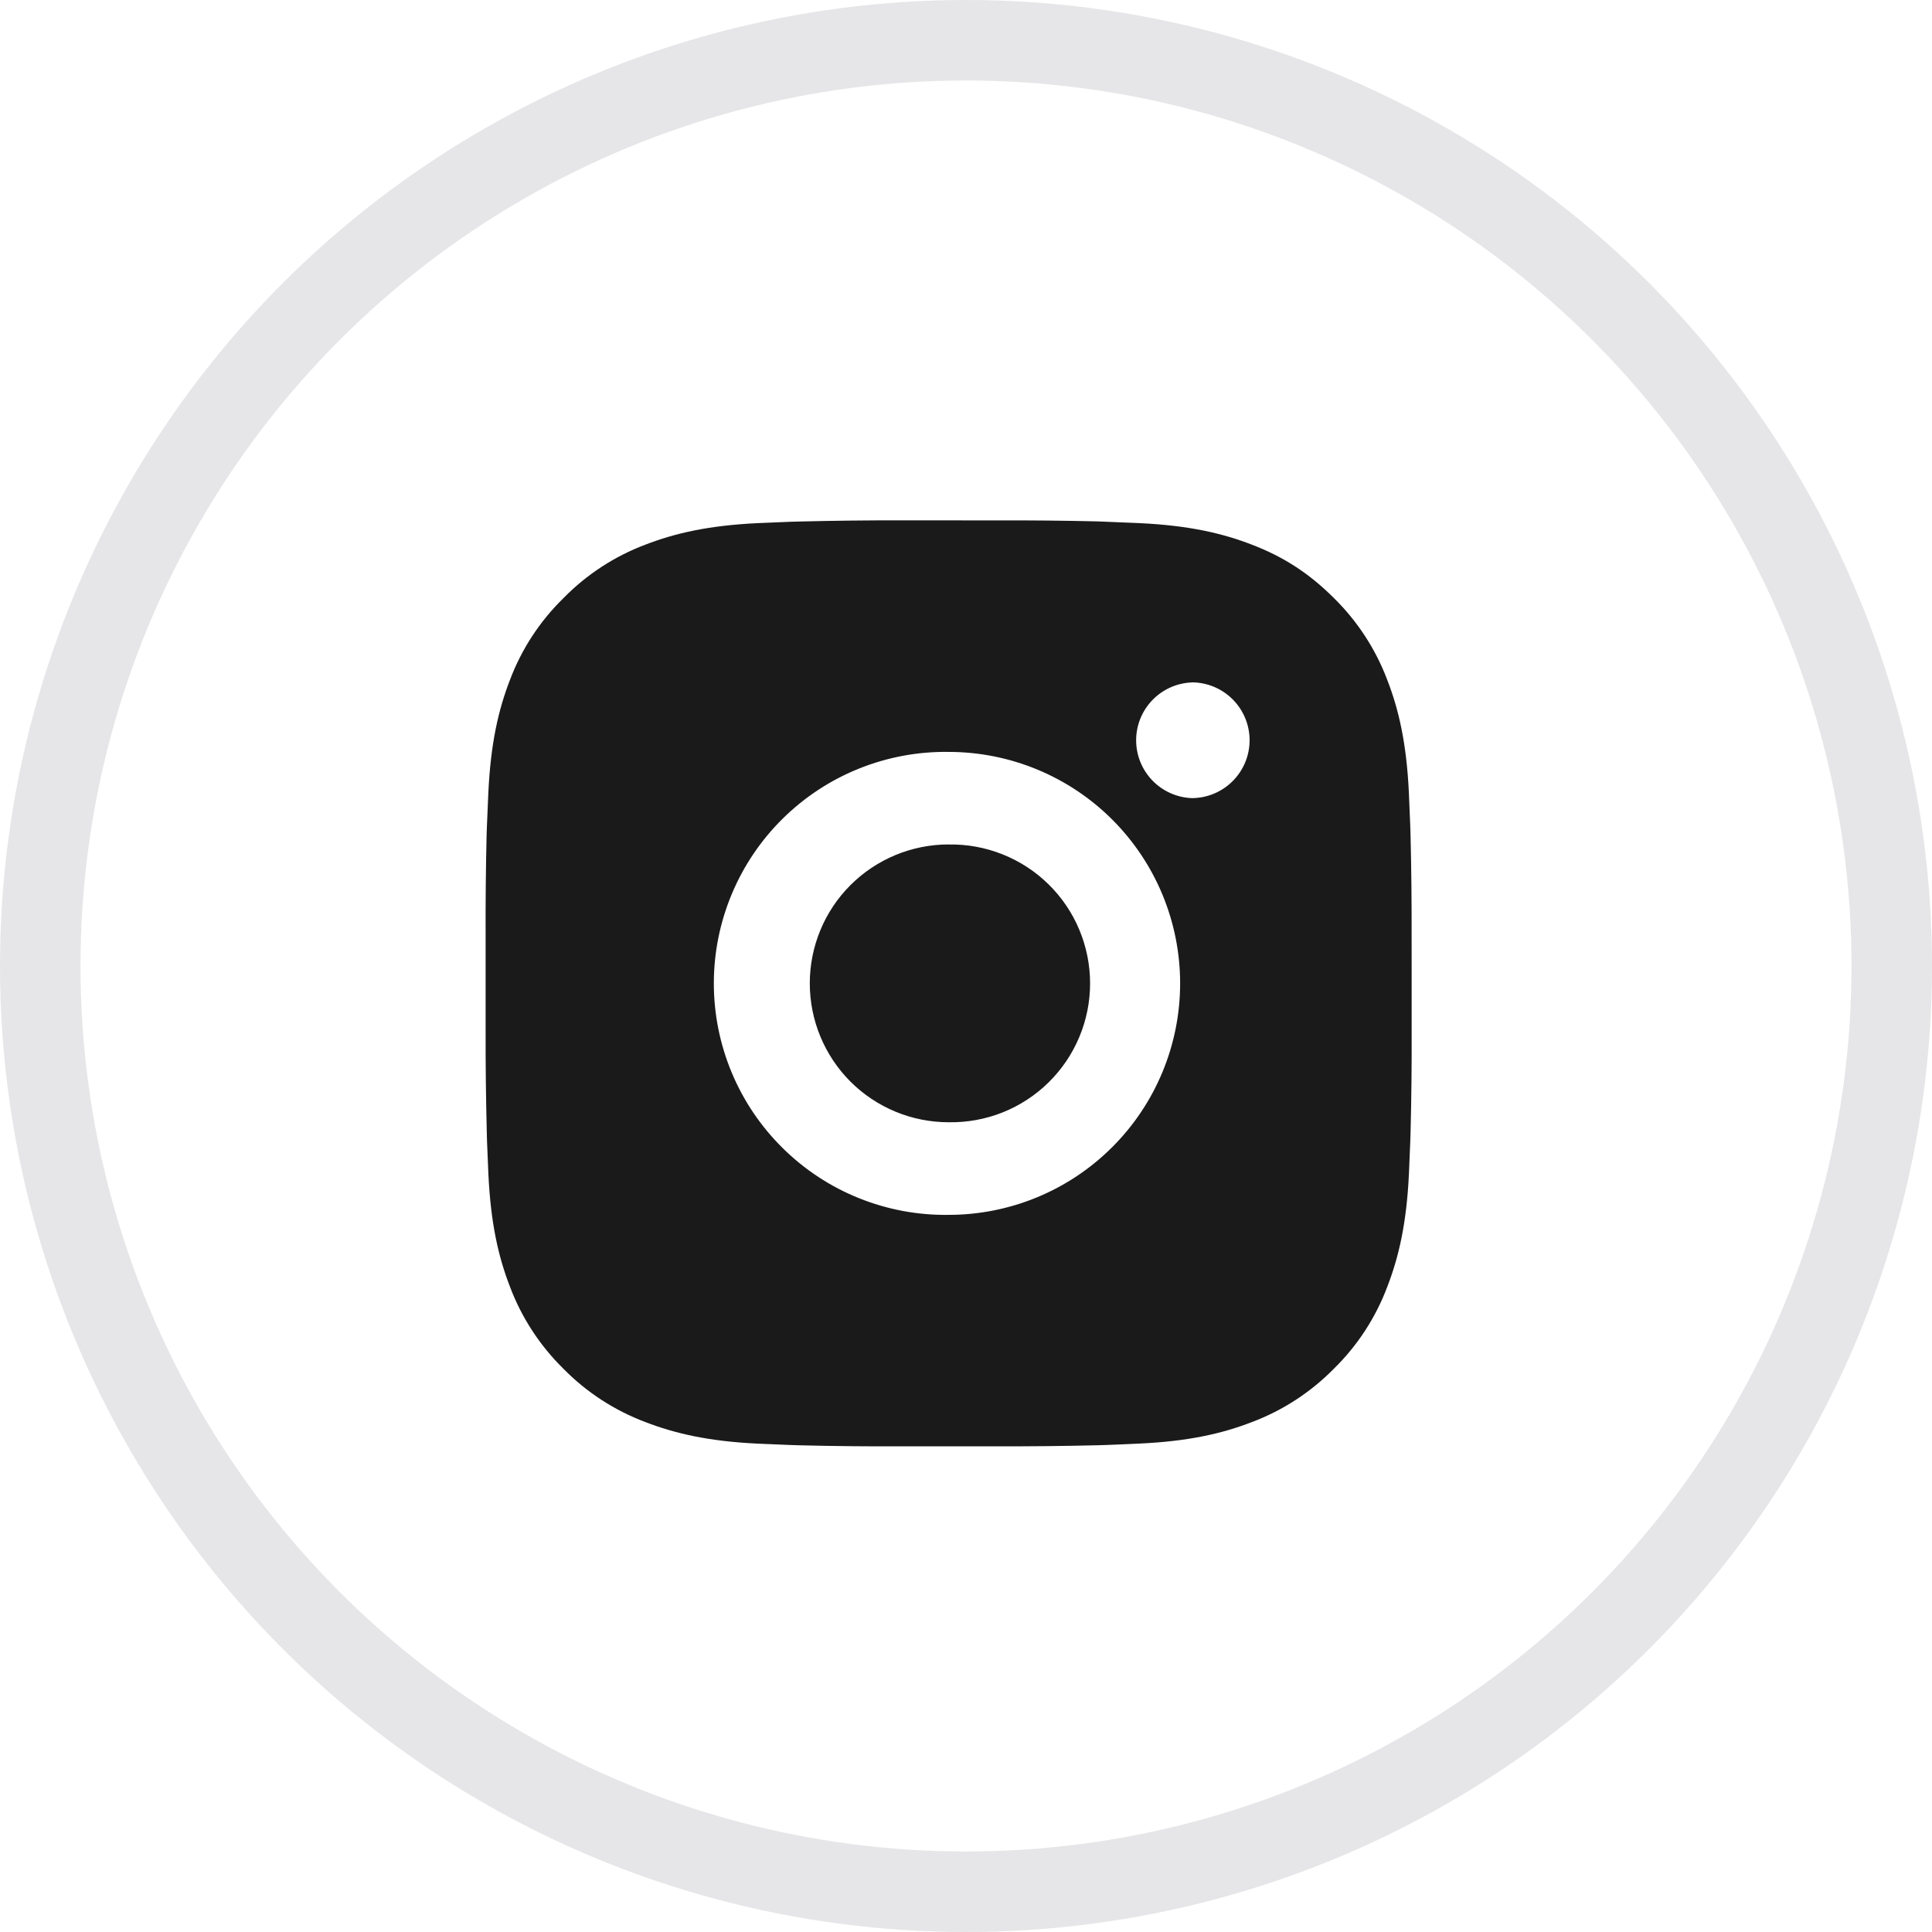
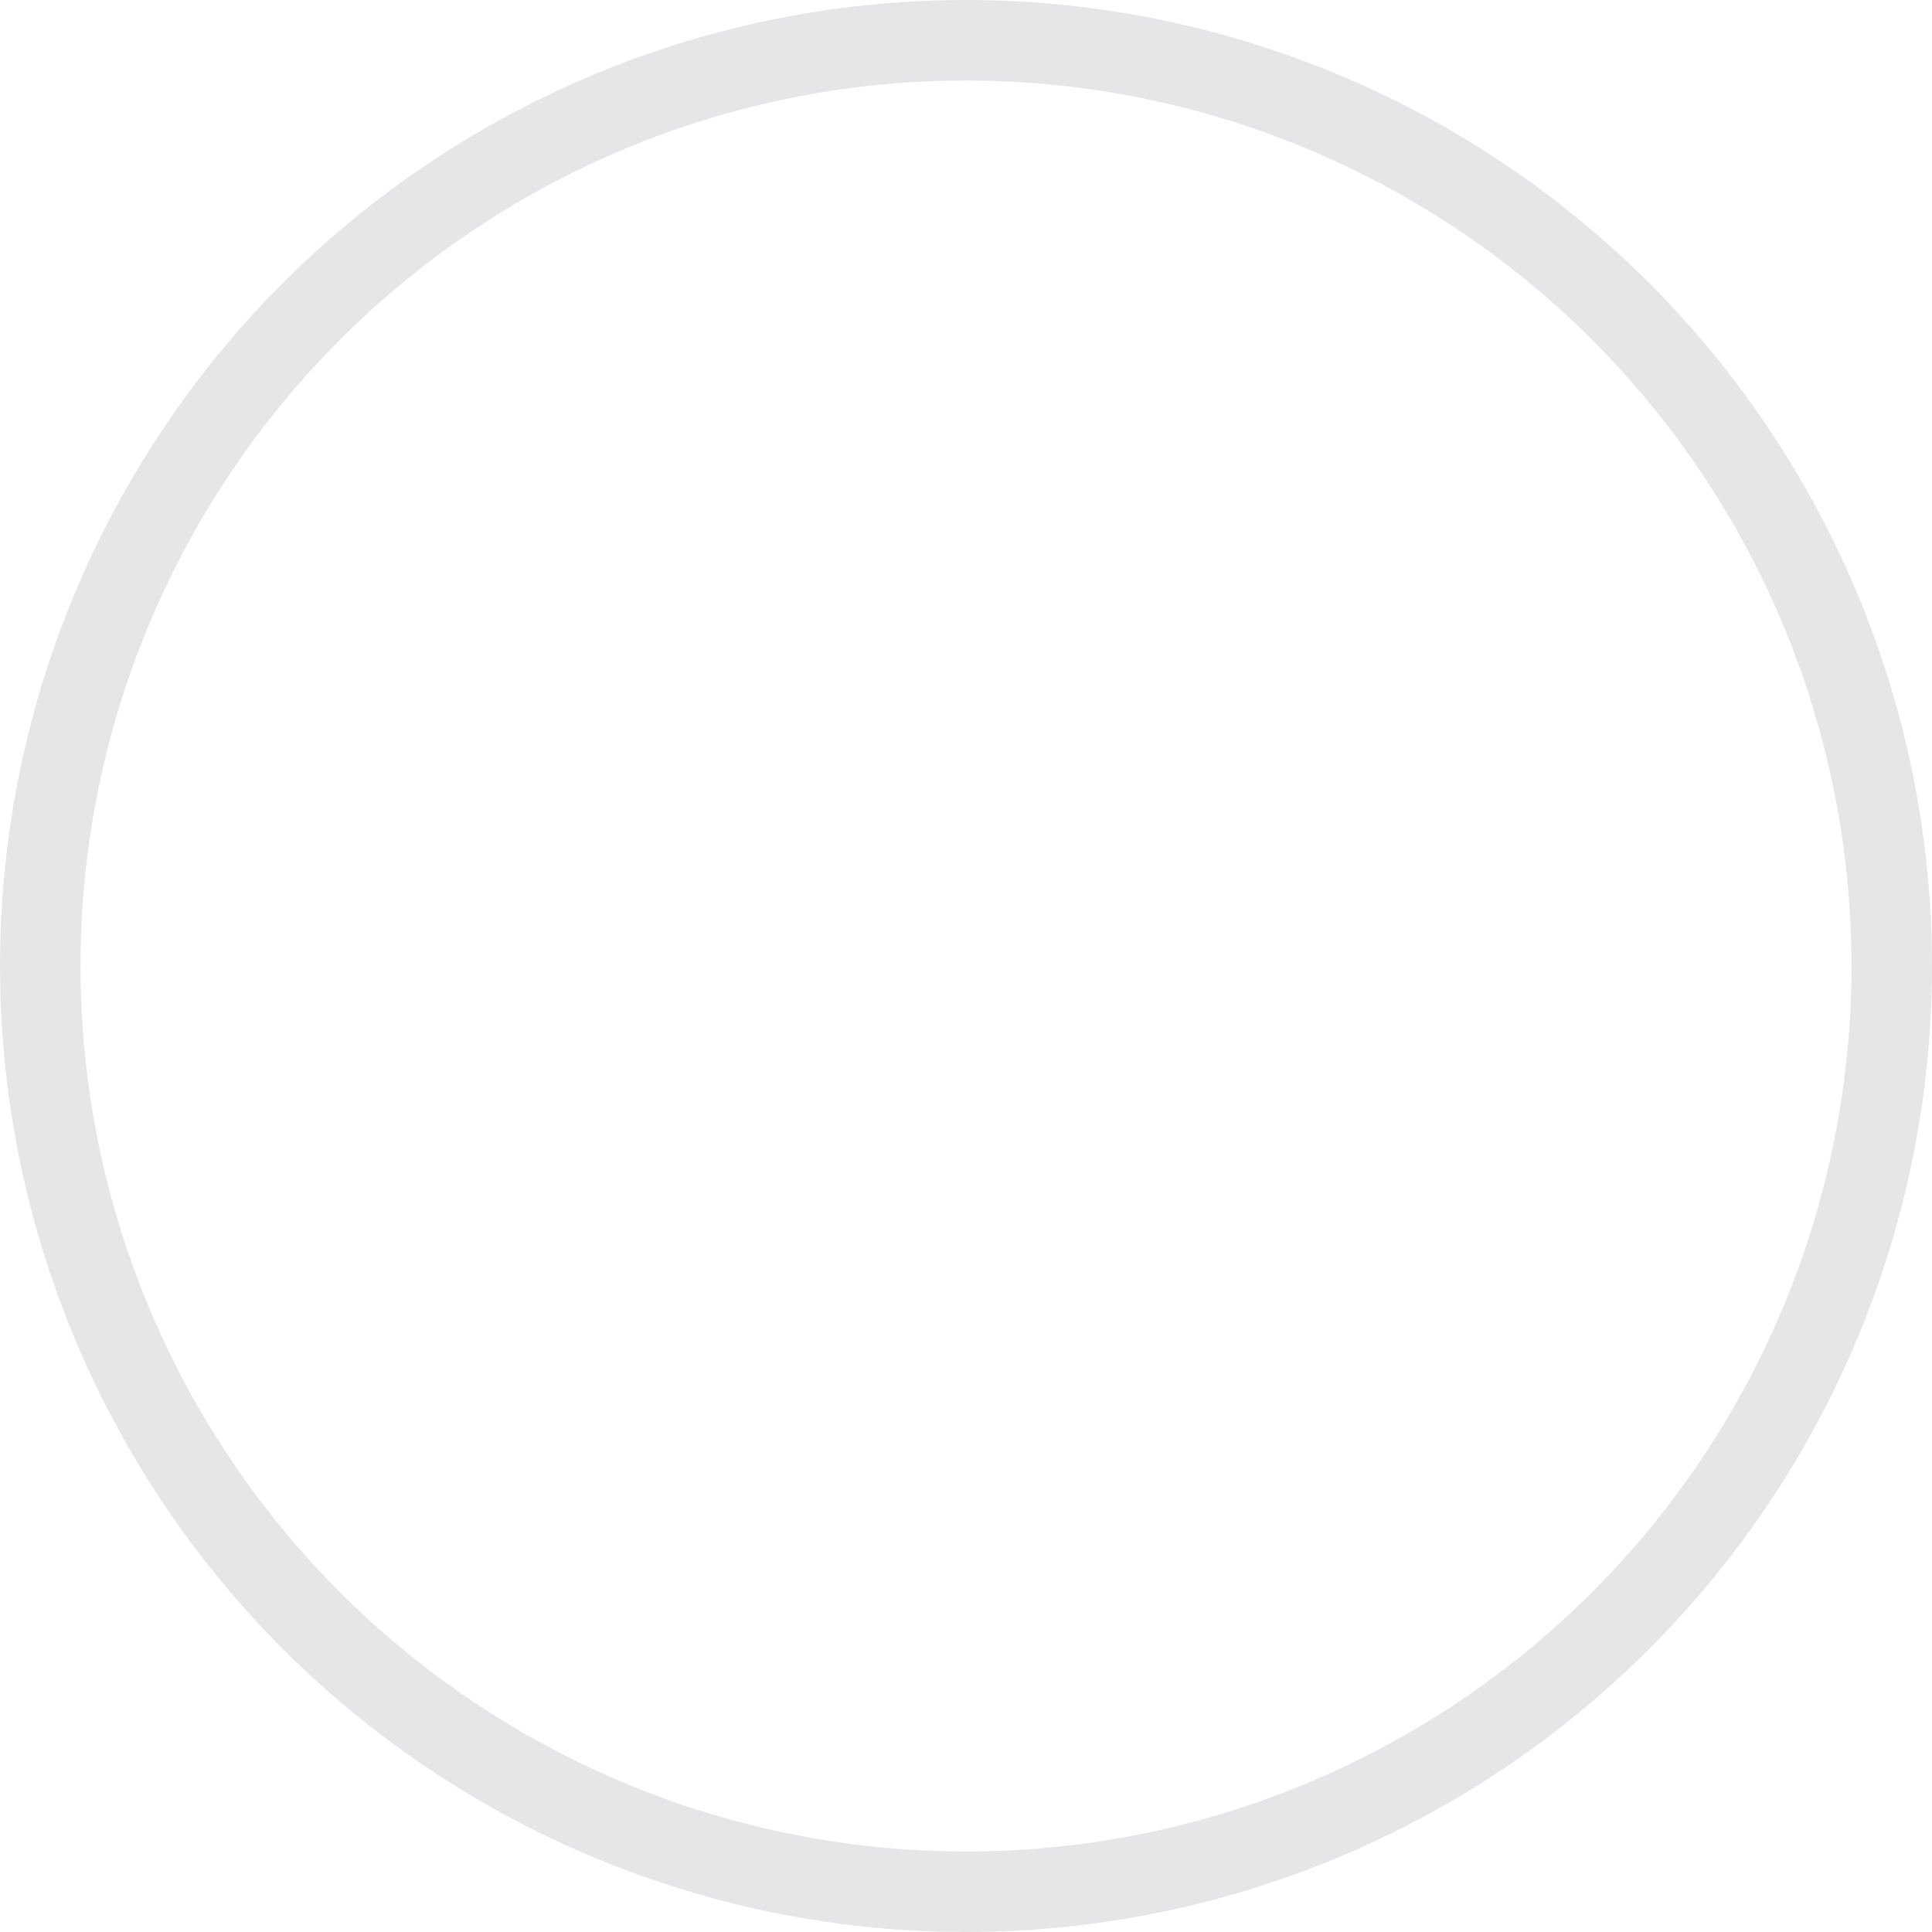
<svg xmlns="http://www.w3.org/2000/svg" width="48" height="48" viewBox="0 0 48 48" fill="none">
  <circle cx="24" cy="24" r="23" stroke="#E6E6E8" stroke-width="2" />
-   <path d="M24.751 12.929C25.59 12.926 26.43 12.934 27.269 12.954L27.492 12.963C27.75 12.972 28.004 12.983 28.311 12.997C29.535 13.055 30.37 13.248 31.103 13.532C31.862 13.824 32.502 14.22 33.141 14.859C33.726 15.434 34.179 16.129 34.468 16.897C34.752 17.629 34.945 18.466 35.003 19.69C35.016 19.996 35.028 20.251 35.037 20.509L35.044 20.732C35.065 21.571 35.073 22.41 35.071 23.249L35.072 24.107V25.614C35.075 26.453 35.066 27.293 35.045 28.132L35.038 28.355C35.029 28.613 35.018 28.867 35.004 29.174C34.946 30.398 34.751 31.233 34.468 31.966C34.18 32.734 33.727 33.43 33.141 34.004C32.566 34.589 31.871 35.042 31.103 35.331C30.37 35.615 29.535 35.808 28.311 35.865C28.004 35.879 27.75 35.891 27.492 35.9L27.269 35.907C26.43 35.927 25.59 35.936 24.751 35.933L23.893 35.934H22.387C21.548 35.937 20.708 35.929 19.869 35.908L19.646 35.901C19.373 35.891 19.1 35.88 18.827 35.867C17.603 35.809 16.768 35.614 16.034 35.331C15.266 35.042 14.571 34.59 13.996 34.004C13.411 33.429 12.958 32.734 12.669 31.966C12.385 31.233 12.192 30.398 12.134 29.174C12.121 28.901 12.11 28.628 12.1 28.355L12.094 28.132C12.073 27.293 12.063 26.453 12.065 25.614V23.249C12.062 22.41 12.07 21.571 12.09 20.732L12.098 20.509C12.108 20.251 12.119 19.996 12.133 19.69C12.191 18.465 12.384 17.631 12.668 16.897C12.957 16.129 13.411 15.434 13.998 14.861C14.572 14.275 15.266 13.821 16.034 13.532C16.768 13.248 17.602 13.055 18.827 12.997L19.646 12.963L19.869 12.957C20.708 12.936 21.547 12.926 22.386 12.928L24.751 12.929ZM23.568 18.681C22.806 18.67 22.05 18.811 21.343 19.095C20.635 19.379 19.992 19.801 19.449 20.336C18.906 20.871 18.475 21.509 18.181 22.212C17.887 22.915 17.735 23.67 17.735 24.432C17.735 25.194 17.887 25.949 18.181 26.652C18.475 27.355 18.906 27.992 19.449 28.527C19.992 29.063 20.635 29.485 21.343 29.769C22.05 30.053 22.806 30.194 23.568 30.183C25.094 30.183 26.557 29.577 27.635 28.498C28.714 27.42 29.32 25.957 29.32 24.431C29.32 22.906 28.714 21.443 27.635 20.364C26.557 19.286 25.094 18.681 23.568 18.681ZM23.568 20.981C24.027 20.973 24.482 21.056 24.908 21.226C25.334 21.395 25.722 21.648 26.049 21.969C26.377 22.29 26.637 22.673 26.814 23.096C26.991 23.519 27.083 23.973 27.083 24.431C27.083 24.89 26.992 25.344 26.814 25.767C26.637 26.189 26.377 26.573 26.05 26.894C25.723 27.215 25.335 27.468 24.909 27.638C24.483 27.807 24.028 27.89 23.57 27.882C22.654 27.882 21.776 27.519 21.129 26.872C20.482 26.224 20.119 25.346 20.119 24.431C20.119 23.516 20.482 22.638 21.129 21.991C21.776 21.344 22.654 20.98 23.57 20.98L23.568 20.981ZM29.608 16.955C29.236 16.97 28.886 17.128 28.628 17.396C28.371 17.664 28.227 18.021 28.227 18.392C28.227 18.764 28.371 19.12 28.628 19.388C28.886 19.656 29.236 19.814 29.608 19.829C29.989 19.829 30.355 19.677 30.624 19.408C30.894 19.138 31.046 18.772 31.046 18.391C31.046 18.009 30.894 17.644 30.624 17.374C30.355 17.105 29.989 16.953 29.608 16.953V16.955Z" fill="#1A1A1A" />
</svg>